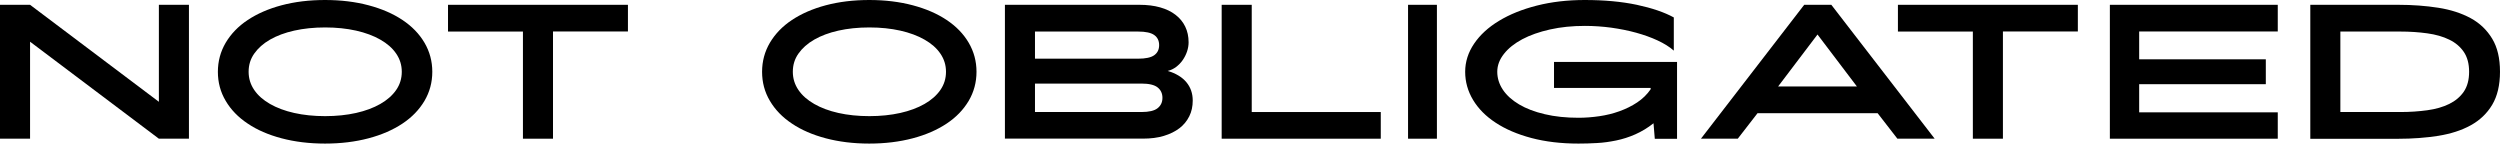
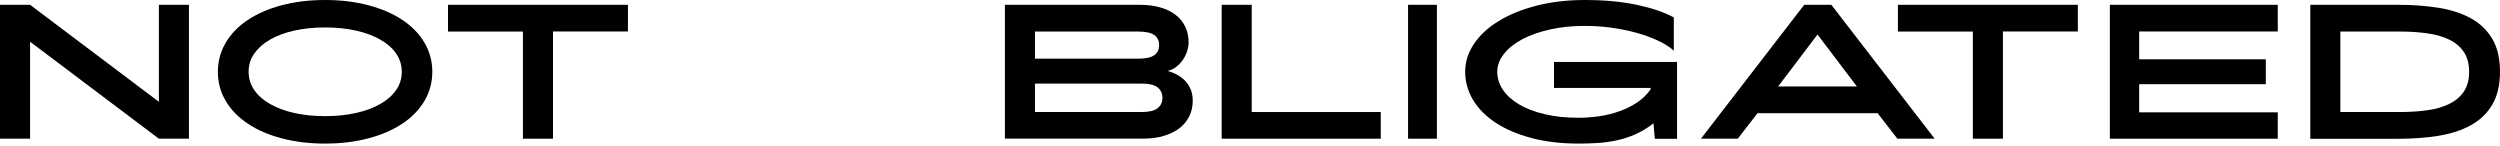
<svg xmlns="http://www.w3.org/2000/svg" width="480" height="28" viewBox="0 0 480 28" fill="none">
  <g clip-path="url(#clip0_376_83)">
    <path d="M0 0.923H5.772L30.505 19.544V0.923H36.277V26.63H30.505L5.772 8.008V26.63H0V0.923Z" fill="black" />
    <path d="M41.833 13.784C41.833 11.759 42.338 9.899 43.334 8.202C44.344 6.505 45.743 5.046 47.562 3.84C49.38 2.635 51.544 1.682 54.07 1.012C56.595 0.342 59.38 0 62.41 0C65.441 0 68.225 0.342 70.751 1.012C73.276 1.682 75.455 2.62 77.273 3.84C79.091 5.046 80.505 6.505 81.501 8.202C82.497 9.899 83.002 11.759 83.002 13.784C83.002 15.808 82.497 17.669 81.501 19.366C80.491 21.063 79.091 22.521 77.273 23.727C75.455 24.933 73.29 25.886 70.751 26.555C68.225 27.225 65.441 27.568 62.41 27.568C59.38 27.568 56.595 27.225 54.07 26.555C51.544 25.886 49.365 24.948 47.562 23.727C45.743 22.521 44.329 21.063 43.334 19.366C42.324 17.669 41.833 15.808 41.833 13.784ZM47.735 13.784C47.735 15.064 48.096 16.225 48.817 17.282C49.539 18.339 50.549 19.217 51.847 19.961C53.146 20.705 54.69 21.286 56.48 21.688C58.269 22.09 60.26 22.298 62.425 22.298C64.589 22.298 66.581 22.09 68.37 21.688C70.159 21.286 71.718 20.705 73.016 19.961C74.315 19.217 75.34 18.324 76.061 17.282C76.782 16.24 77.143 15.079 77.143 13.784C77.143 12.489 76.782 11.343 76.061 10.286C75.34 9.229 74.329 8.351 73.016 7.606C71.718 6.862 70.159 6.282 68.37 5.88C66.581 5.478 64.589 5.269 62.425 5.269C60.26 5.269 58.269 5.478 56.48 5.88C54.69 6.282 53.146 6.862 51.847 7.606C50.549 8.351 49.553 9.244 48.817 10.286C48.081 11.328 47.735 12.489 47.735 13.784Z" fill="black" />
    <path d="M100.404 6.058H86.018V0.923H120.563V6.043H106.176V26.63H100.404V6.058Z" fill="black" />
-     <path d="M146.32 13.784C146.32 11.759 146.825 9.899 147.821 8.202C148.831 6.505 150.231 5.046 152.049 3.84C153.867 2.635 156.032 1.682 158.557 1.012C161.082 0.342 163.867 0 166.898 0C169.928 0 172.713 0.342 175.238 1.012C177.763 1.682 179.942 2.62 181.76 3.84C183.579 5.046 184.993 6.505 185.988 8.202C186.984 9.899 187.489 11.759 187.489 13.784C187.489 15.808 186.984 17.669 185.988 19.366C184.978 21.063 183.579 22.521 181.76 23.727C179.942 24.933 177.778 25.886 175.238 26.555C172.713 27.225 169.928 27.568 166.898 27.568C163.867 27.568 161.082 27.225 158.557 26.555C156.032 25.886 153.853 24.948 152.049 23.727C150.231 22.521 148.817 21.063 147.821 19.366C146.811 17.669 146.32 15.808 146.32 13.784ZM152.222 13.784C152.222 15.064 152.583 16.225 153.304 17.282C154.026 18.339 155.036 19.217 156.335 19.961C157.633 20.705 159.177 21.286 160.967 21.688C162.756 22.09 164.747 22.298 166.912 22.298C169.076 22.298 171.068 22.09 172.857 21.688C174.646 21.286 176.205 20.705 177.504 19.961C178.802 19.217 179.827 18.324 180.548 17.282C181.27 16.24 181.631 15.079 181.631 13.784C181.631 12.489 181.27 11.343 180.548 10.286C179.827 9.229 178.817 8.351 177.504 7.606C176.205 6.862 174.646 6.282 172.857 5.88C171.068 5.478 169.076 5.269 166.912 5.269C164.747 5.269 162.756 5.478 160.967 5.88C159.177 6.282 157.633 6.862 156.335 7.606C155.036 8.351 154.04 9.244 153.304 10.286C152.569 11.328 152.222 12.489 152.222 13.784Z" fill="black" />
    <path d="M192.944 26.63V0.923H218.802C220.26 0.923 221.587 1.087 222.742 1.414C223.911 1.742 224.892 2.218 225.7 2.843C226.508 3.468 227.129 4.213 227.561 5.106C227.994 5.999 228.211 6.996 228.211 8.113C228.211 8.708 228.11 9.303 227.908 9.899C227.706 10.494 227.432 11.03 227.071 11.551C226.71 12.072 226.292 12.489 225.801 12.861C225.31 13.233 224.791 13.471 224.199 13.62C225.758 14.082 226.955 14.796 227.778 15.778C228.6 16.761 229.004 17.937 229.004 19.306C229.004 20.423 228.788 21.435 228.341 22.328C227.893 23.221 227.273 23.995 226.45 24.62C225.628 25.245 224.632 25.737 223.449 26.094C222.266 26.451 220.953 26.615 219.466 26.615H192.915L192.944 26.63ZM198.716 11.268H218.514C219.957 11.268 220.996 11.045 221.616 10.598C222.237 10.152 222.554 9.512 222.554 8.663C222.554 7.815 222.237 7.175 221.616 6.728C220.996 6.282 219.957 6.058 218.514 6.058H198.716V11.268ZM198.716 21.509H219.149C220.592 21.509 221.631 21.271 222.251 20.78C222.872 20.289 223.189 19.634 223.189 18.785C223.189 17.937 222.872 17.267 222.251 16.776C221.631 16.285 220.592 16.046 219.149 16.046H198.716V21.509Z" fill="black" />
    <path d="M234.56 0.923H240.332V21.509H265.108V26.63H234.56V0.923Z" fill="black" />
    <path d="M270.346 0.923H275.887V26.63H270.346V0.923Z" fill="black" />
    <path d="M298.37 16.895V11.893H321.992V26.645H317.72L317.475 23.668C316.35 24.561 315.181 25.26 313.969 25.796C312.756 26.332 311.53 26.719 310.303 26.972C309.062 27.225 307.836 27.404 306.609 27.463C305.383 27.538 304.199 27.568 303.06 27.568C299.726 27.568 296.725 27.21 294.026 26.496C291.328 25.781 289.048 24.799 287.172 23.563C285.282 22.328 283.839 20.869 282.829 19.187C281.819 17.505 281.313 15.704 281.313 13.784C281.313 11.864 281.891 10.062 283.031 8.38C284.171 6.698 285.758 5.24 287.807 4.004C289.842 2.769 292.266 1.786 295.08 1.072C297.894 0.357 300.953 0 304.286 0C308.038 0 311.371 0.313 314.272 0.923C317.186 1.548 319.553 2.352 321.371 3.349V9.72C320.549 8.991 319.51 8.351 318.269 7.77C317.028 7.19 315.642 6.698 314.142 6.282C312.641 5.865 311.039 5.552 309.365 5.314C307.692 5.091 306.003 4.972 304.301 4.972C301.891 4.972 299.654 5.195 297.605 5.656C295.541 6.118 293.767 6.743 292.28 7.532C290.78 8.336 289.611 9.259 288.759 10.345C287.908 11.417 287.475 12.563 287.475 13.784C287.475 15.004 287.836 16.151 288.557 17.237C289.279 18.309 290.318 19.247 291.674 20.05C293.031 20.854 294.676 21.48 296.595 21.926C298.514 22.387 300.693 22.611 303.088 22.611C304.387 22.611 305.715 22.507 307.057 22.313C308.399 22.119 309.683 21.807 310.924 21.36C312.165 20.914 313.29 20.363 314.344 19.663C315.383 18.964 316.249 18.13 316.927 17.133V16.88H298.355L298.37 16.895Z" fill="black" />
    <path d="M346.407 0.923H351.616L371.457 26.63H364.3L360.505 21.733H337.446L333.651 26.63H326.58L346.407 0.923ZM341.414 16.597H356.522L348.961 6.624L341.4 16.597H341.414Z" fill="black" />
    <path d="M378.788 6.058H364.401V0.923H398.947V6.043H384.56V26.63H378.788V6.058Z" fill="black" />
    <path d="M405.094 0.923H437.33V6.043H410.721V11.387H435.036V16.165H410.721V21.569H437.33V26.63H405.094V0.923Z" fill="black" />
    <path d="M443.578 0.923H460.49C463.217 0.923 465.771 1.116 468.152 1.489C470.533 1.861 472.597 2.531 474.357 3.483C476.118 4.436 477.489 5.761 478.499 7.428C479.509 9.095 479.999 11.209 479.999 13.769C479.999 16.329 479.494 18.458 478.499 20.125C477.503 21.792 476.118 23.102 474.357 24.07C472.597 25.037 470.533 25.692 468.152 26.079C465.771 26.451 463.217 26.645 460.49 26.645H443.578V0.923ZM449.35 21.509H460.851C462.698 21.509 464.429 21.39 466.046 21.167C467.662 20.944 469.062 20.542 470.245 19.961C471.428 19.381 472.366 18.592 473.044 17.609C473.722 16.612 474.069 15.347 474.069 13.784C474.069 12.221 473.722 10.956 473.044 9.958C472.366 8.961 471.428 8.172 470.245 7.606C469.062 7.026 467.662 6.624 466.046 6.401C464.429 6.177 462.698 6.058 460.851 6.058H449.35V21.524V21.509Z" fill="black" />
  </g>
  <defs>
    <clipPath id="clip0_376_83">
      <rect width="480" height="27.568" fill="white" />
    </clipPath>
  </defs>
</svg>